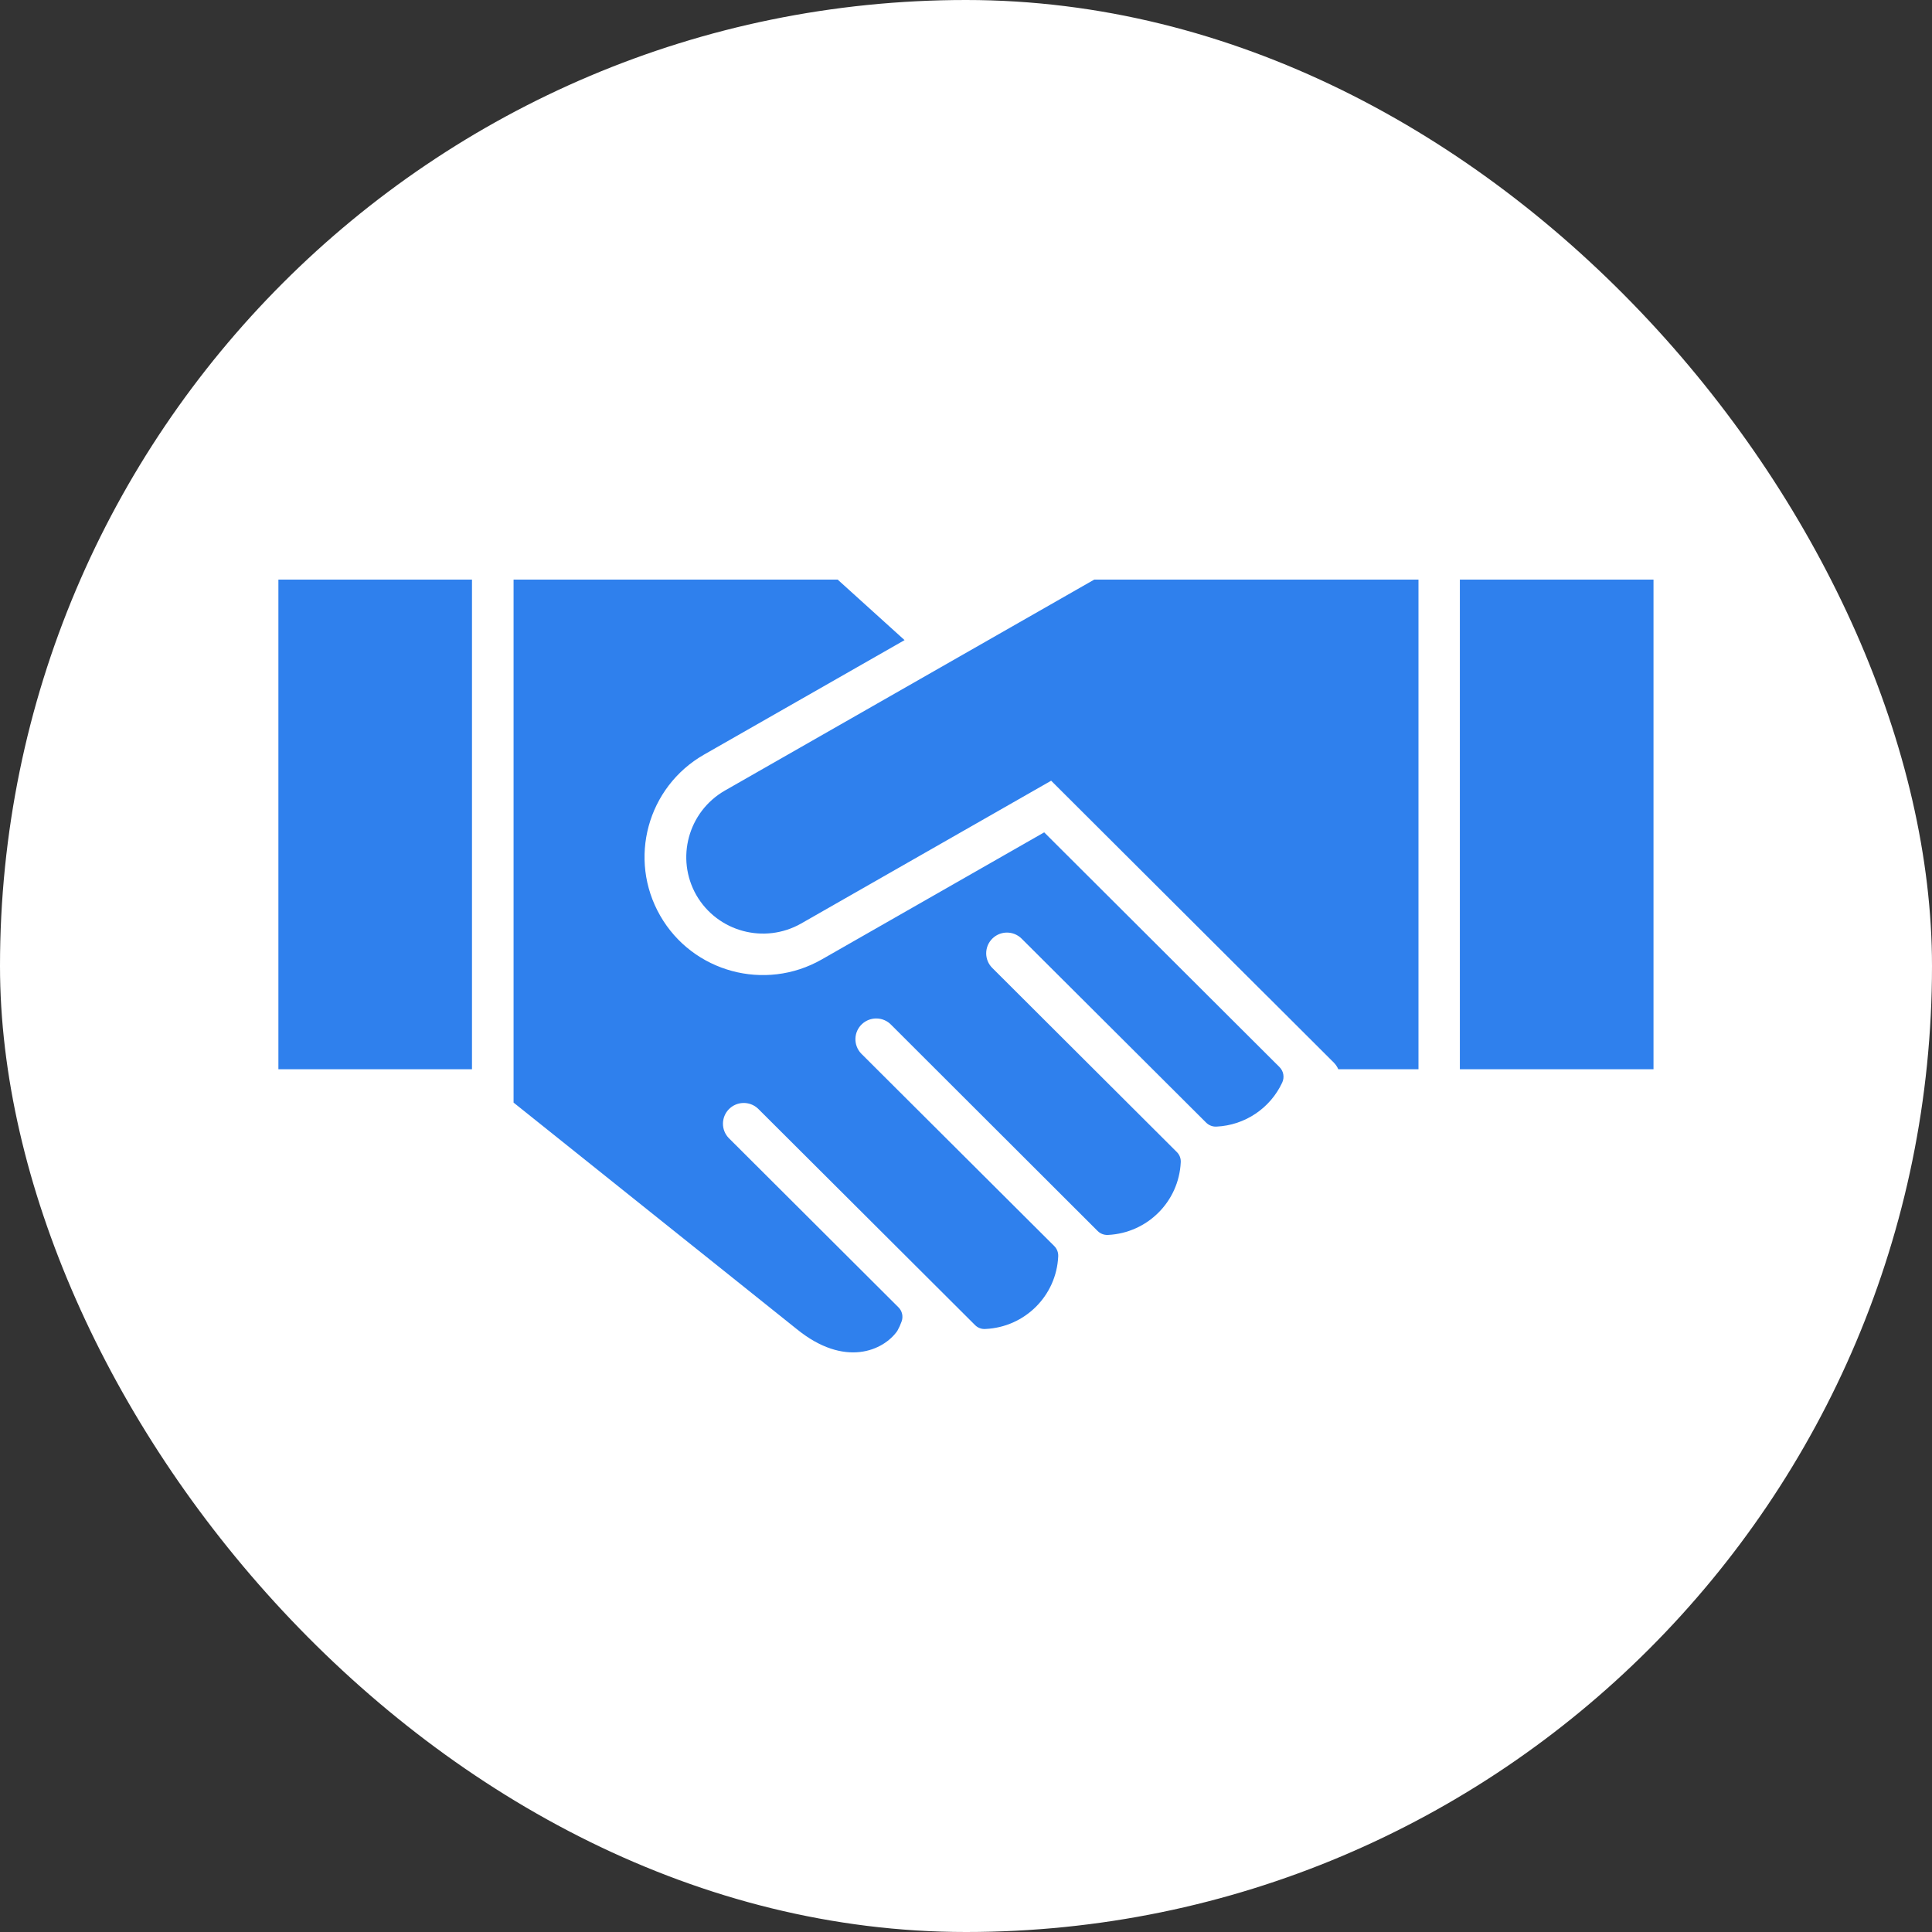
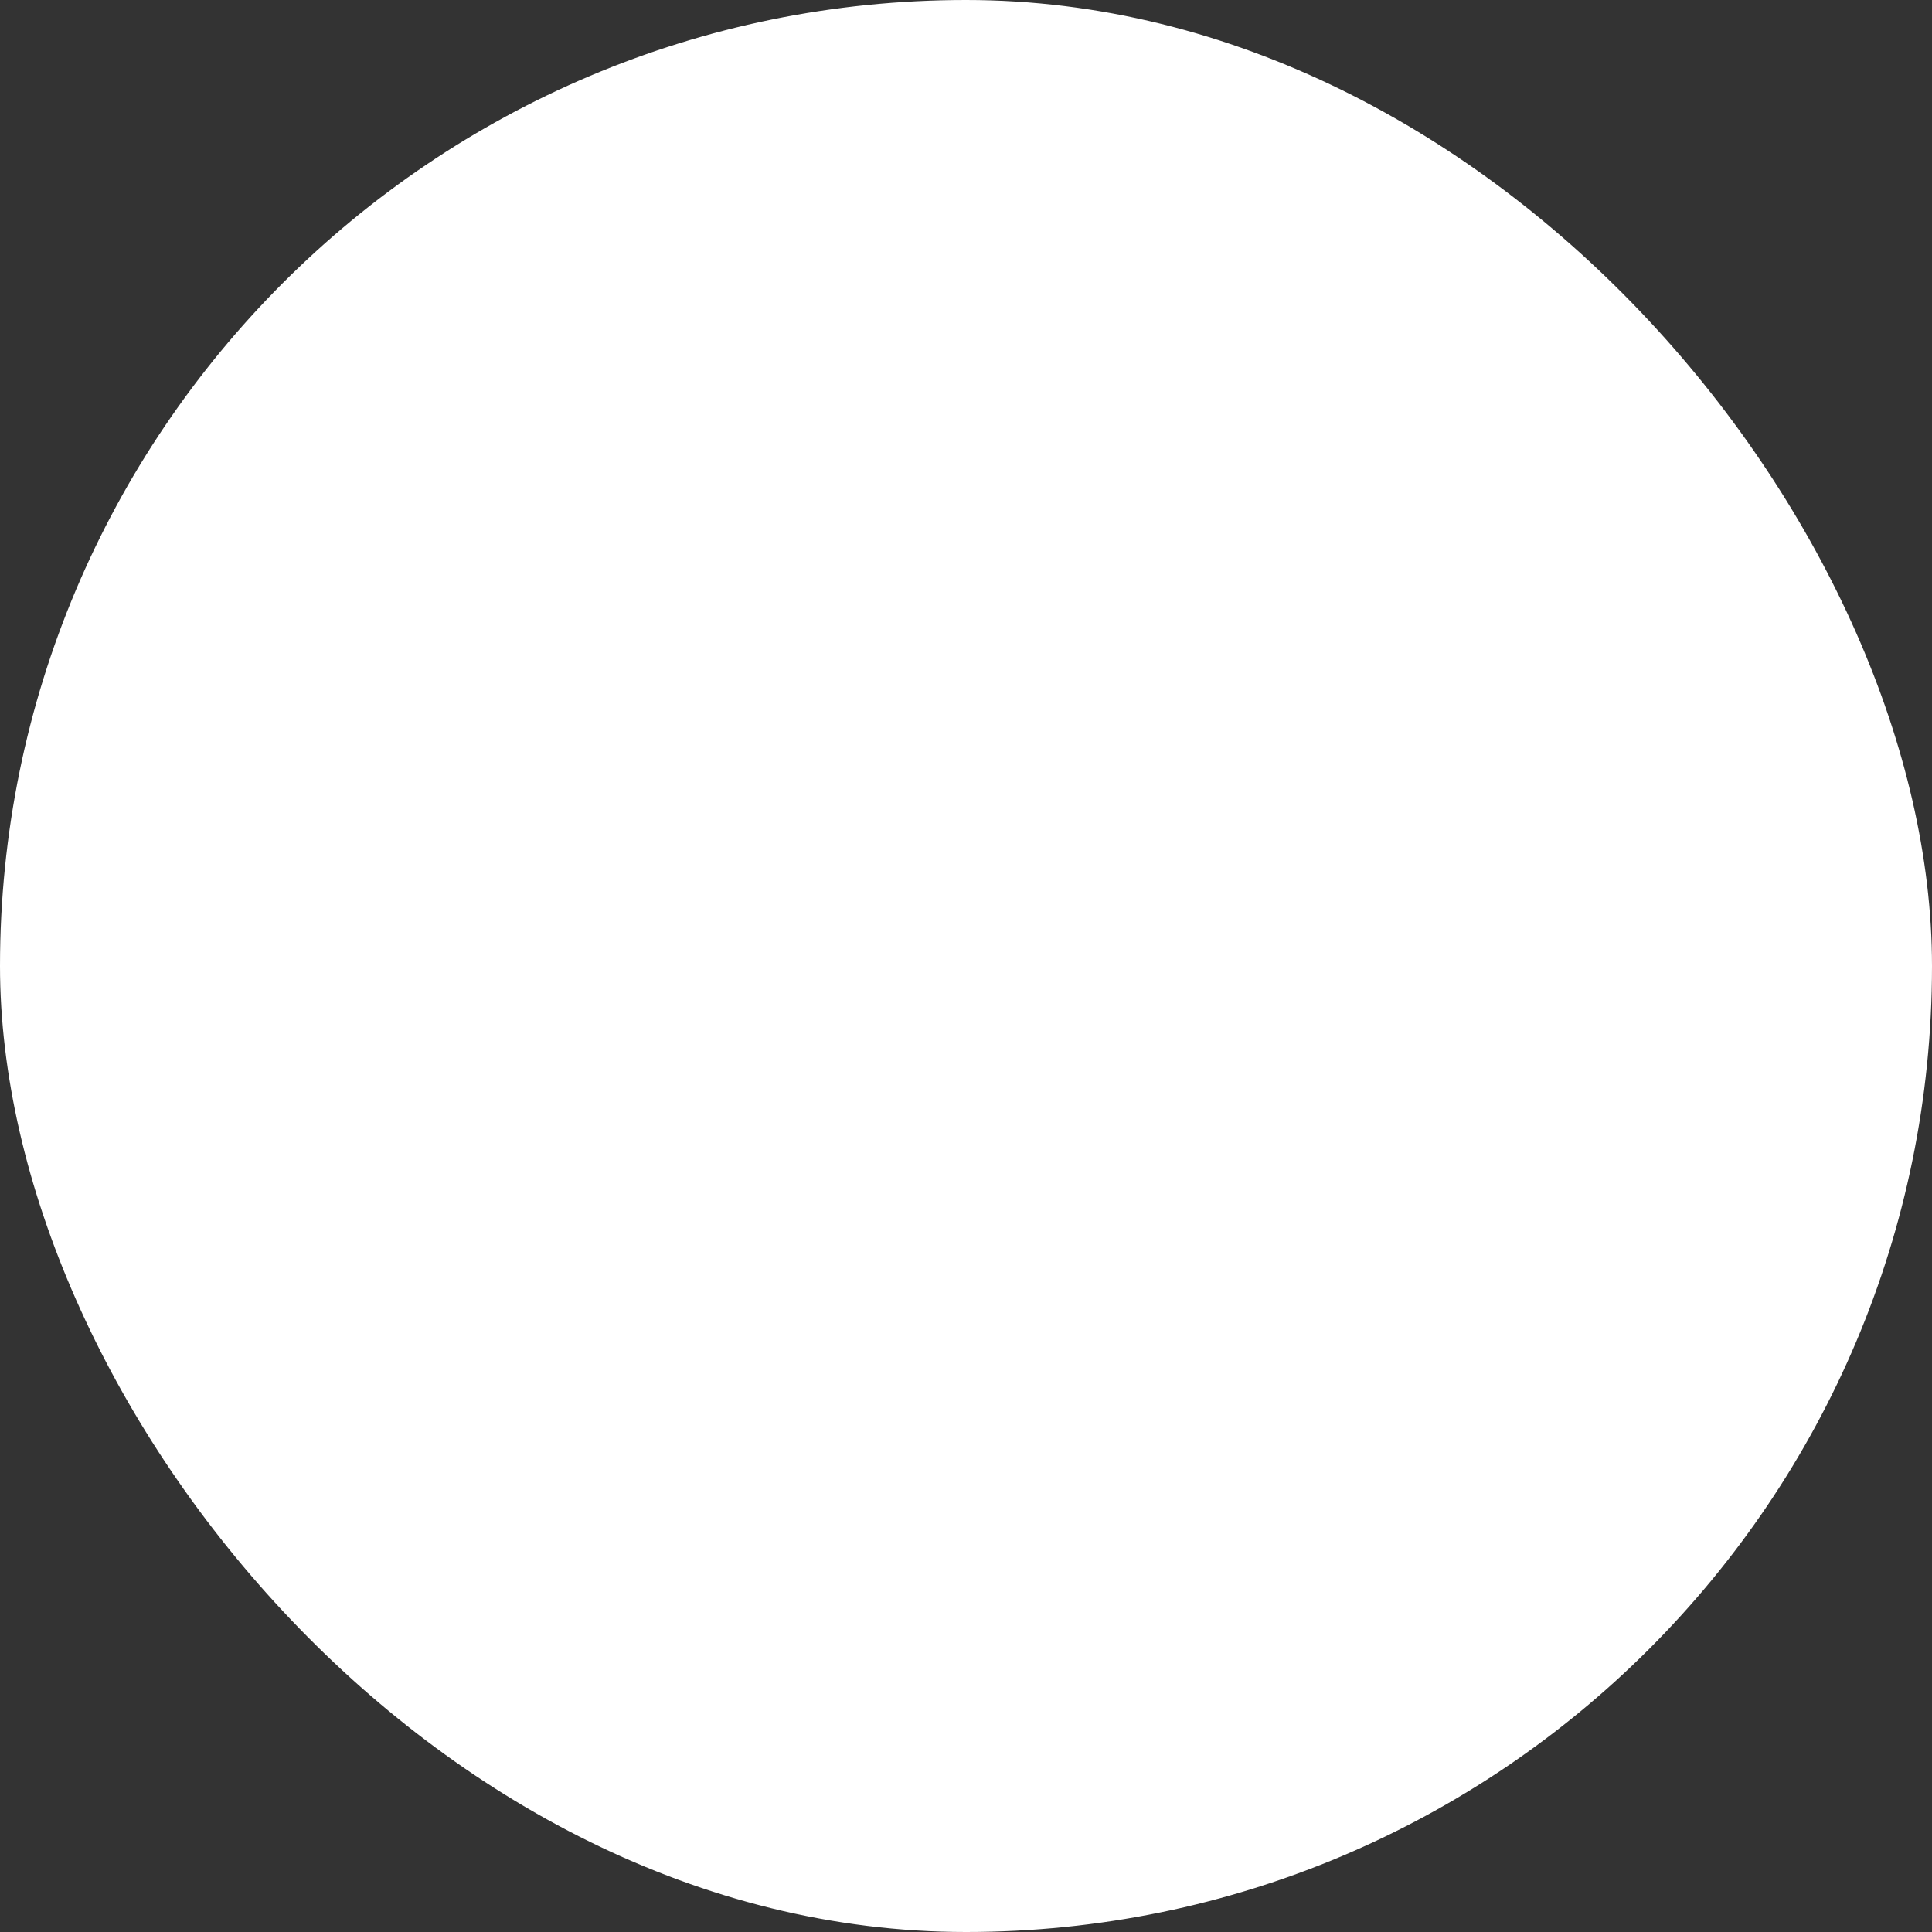
<svg xmlns="http://www.w3.org/2000/svg" width="40" height="40" viewBox="0 0 40 40" fill="none">
  <rect x="0" y="0" width="40" height="40" fill="#333333" stroke="none" />
  <g clip-path="url(#clip0_3378_1398)">
    <rect width="40" height="40" rx="20" fill="white" />
-     <path fill-rule="evenodd" clip-rule="evenodd" d="M10.633 12H17.343L18.728 13.253L14.577 15.623C13.403 16.294 12.996 17.787 13.669 18.959C14.341 20.13 15.839 20.535 17.014 19.864L21.619 17.233L26.489 22.091C26.575 22.175 26.598 22.306 26.546 22.415C26.298 22.946 25.775 23.297 25.188 23.325C25.107 23.33 25.028 23.299 24.971 23.242C23.698 21.973 22.425 20.703 21.152 19.434C20.984 19.266 20.712 19.266 20.544 19.434C20.376 19.602 20.376 19.873 20.544 20.04L24.362 23.849C24.421 23.905 24.451 23.984 24.446 24.065C24.407 24.878 23.755 25.529 22.939 25.568C22.858 25.572 22.779 25.542 22.723 25.484L18.454 21.221C18.291 21.048 18.018 21.041 17.845 21.204C17.672 21.367 17.665 21.639 17.829 21.812C17.834 21.818 17.84 21.823 17.845 21.828L18.599 22.58L21.826 25.797C21.884 25.854 21.914 25.933 21.909 26.014C21.871 26.828 21.218 27.478 20.402 27.515C20.32 27.521 20.241 27.49 20.185 27.432C18.688 25.939 17.191 24.446 15.694 22.953C15.521 22.79 15.248 22.798 15.085 22.971C14.929 23.137 14.929 23.394 15.085 23.559C16.257 24.728 17.428 25.896 18.599 27.064C18.679 27.141 18.705 27.258 18.666 27.362C18.642 27.429 18.613 27.493 18.578 27.555C18.293 27.962 17.489 28.326 16.494 27.516L10.633 22.828V12H10.634H10.633ZM34.234 12H30.225V22.138H34.234V12ZM29.366 12H22.655L15.006 16.369C14.247 16.806 13.984 17.773 14.417 18.533C14.855 19.291 15.824 19.553 16.586 19.121L21.763 16.164L26.232 20.621L26.237 20.625L27.615 22C27.654 22.04 27.686 22.086 27.708 22.138H29.368V12H29.366ZM9.772 12H5.764V22.138H9.772V12Z" fill="#2F80ED" />
  </g>
  <defs>
    <clipPath id="clip0_3378_1398">
      <rect width="40" height="40" rx="20" fill="white" />
    </clipPath>
  </defs>
</svg>